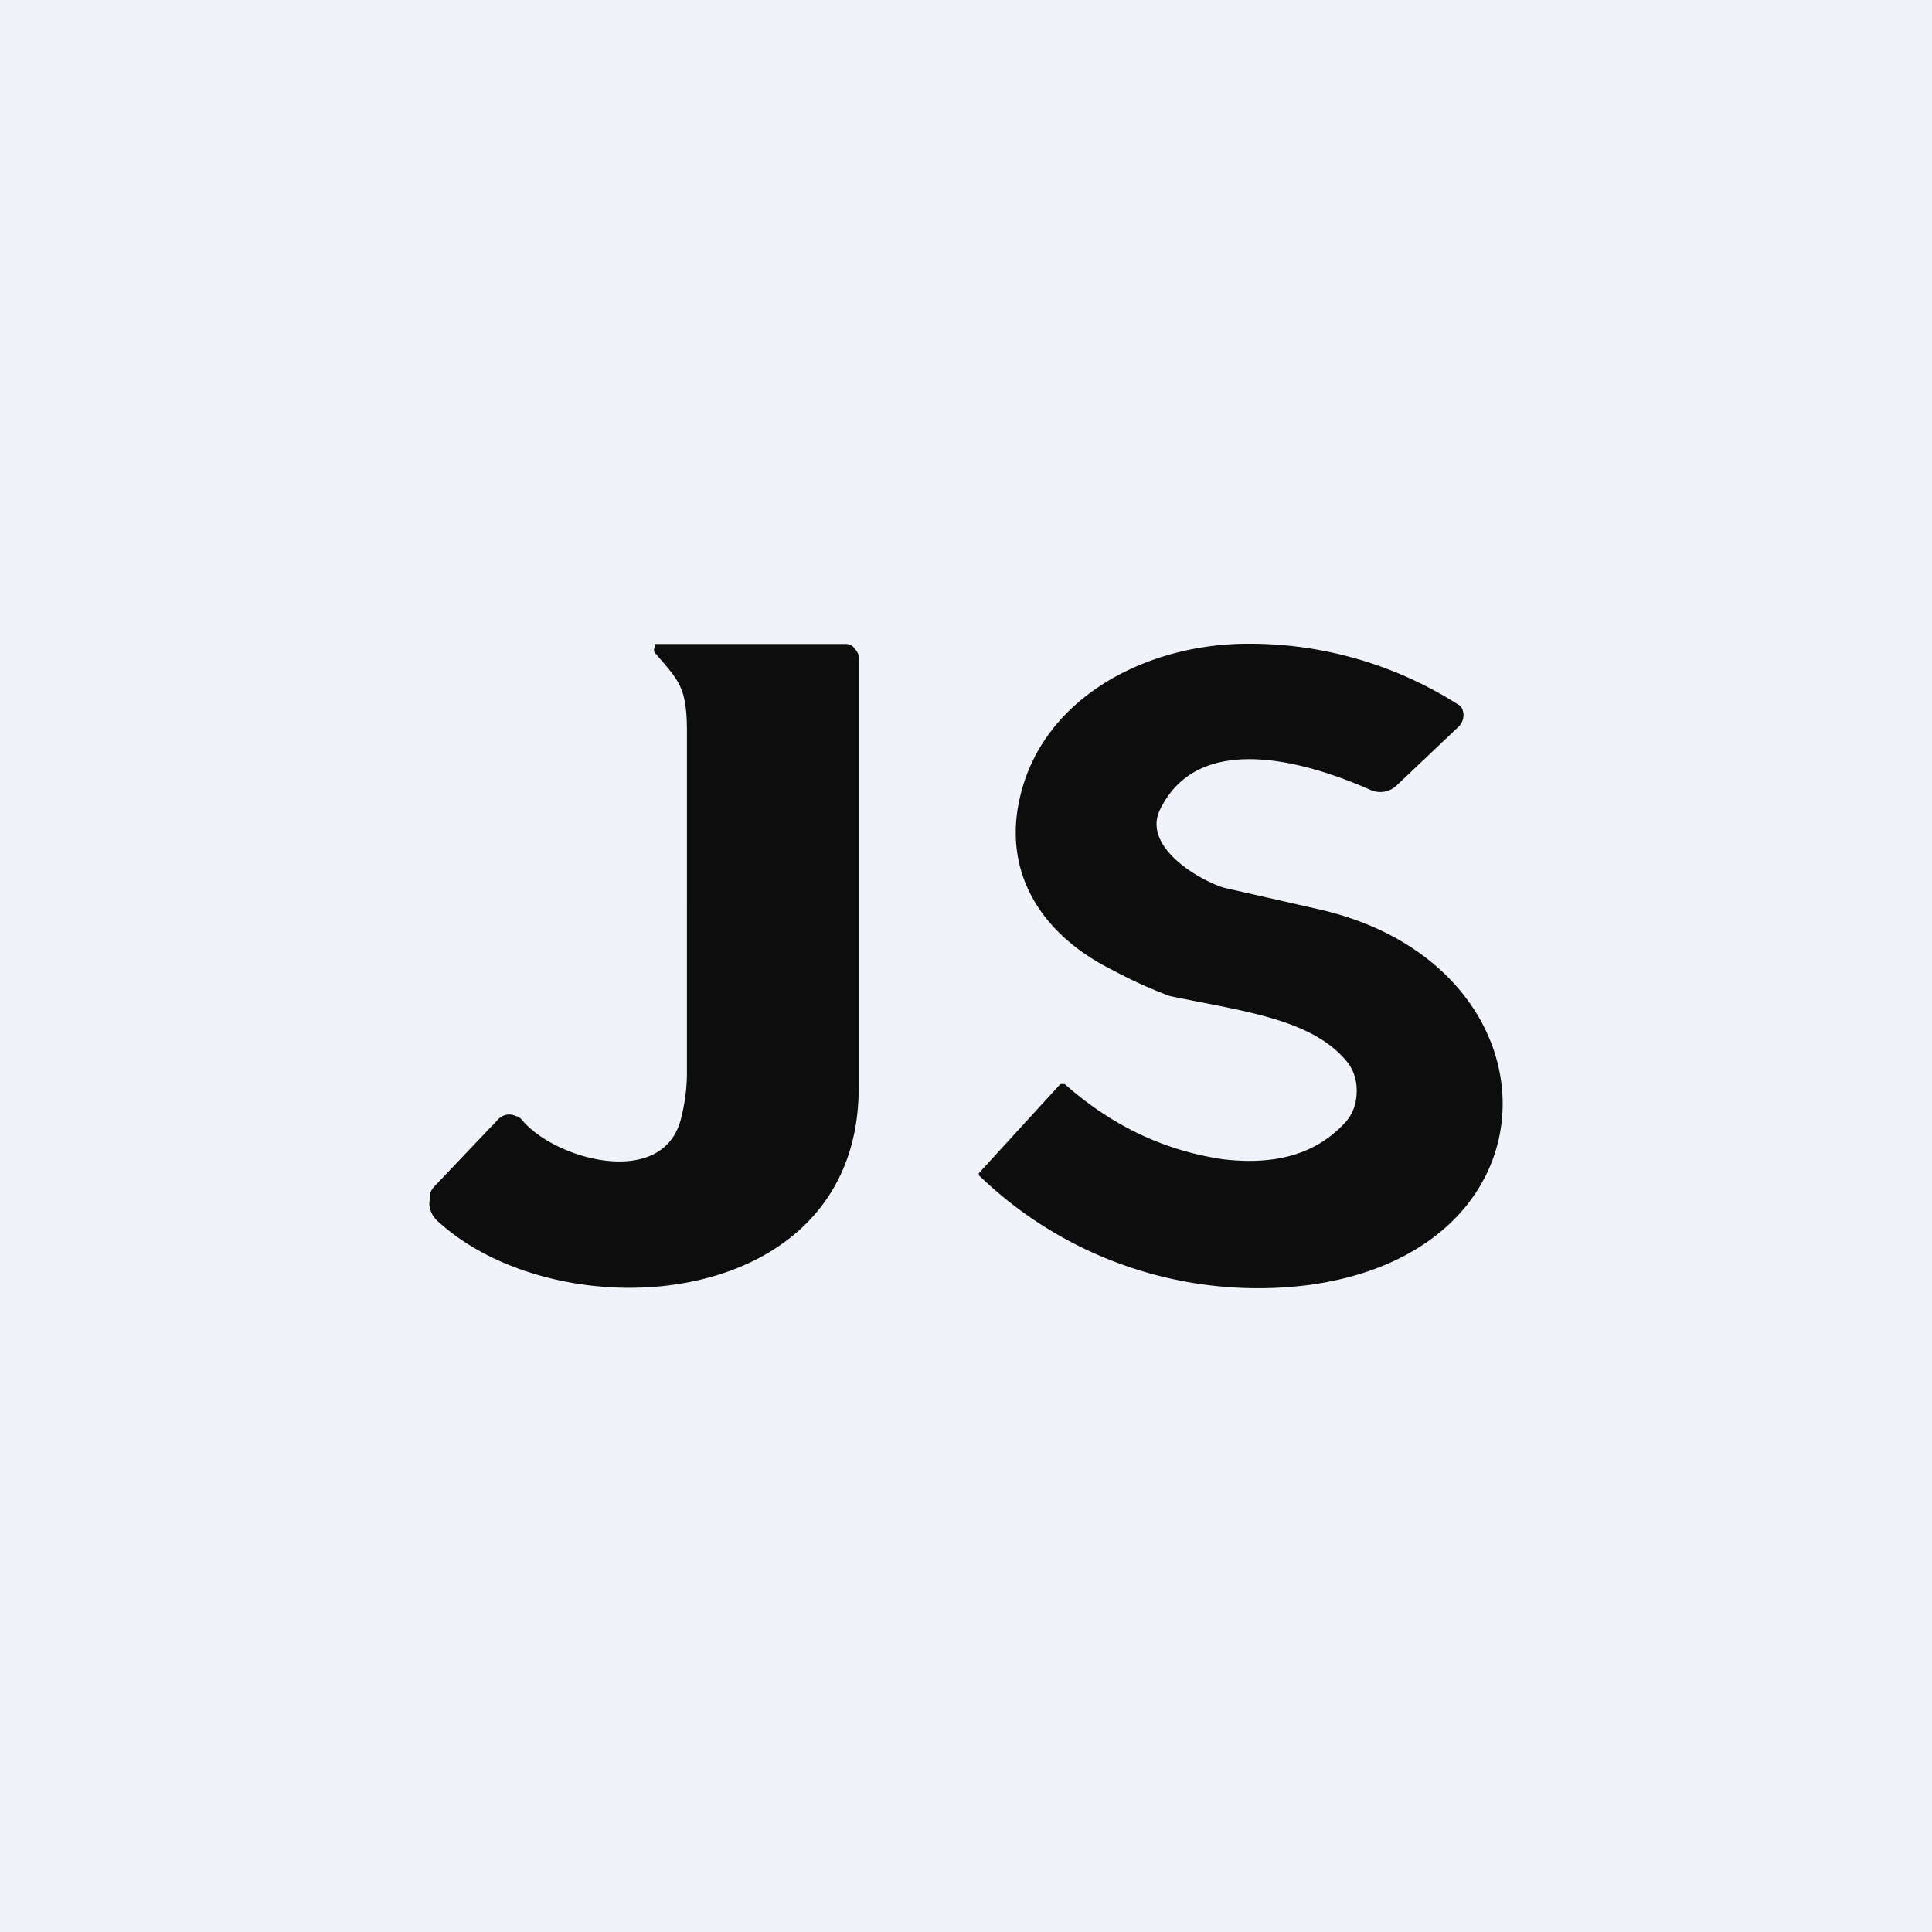
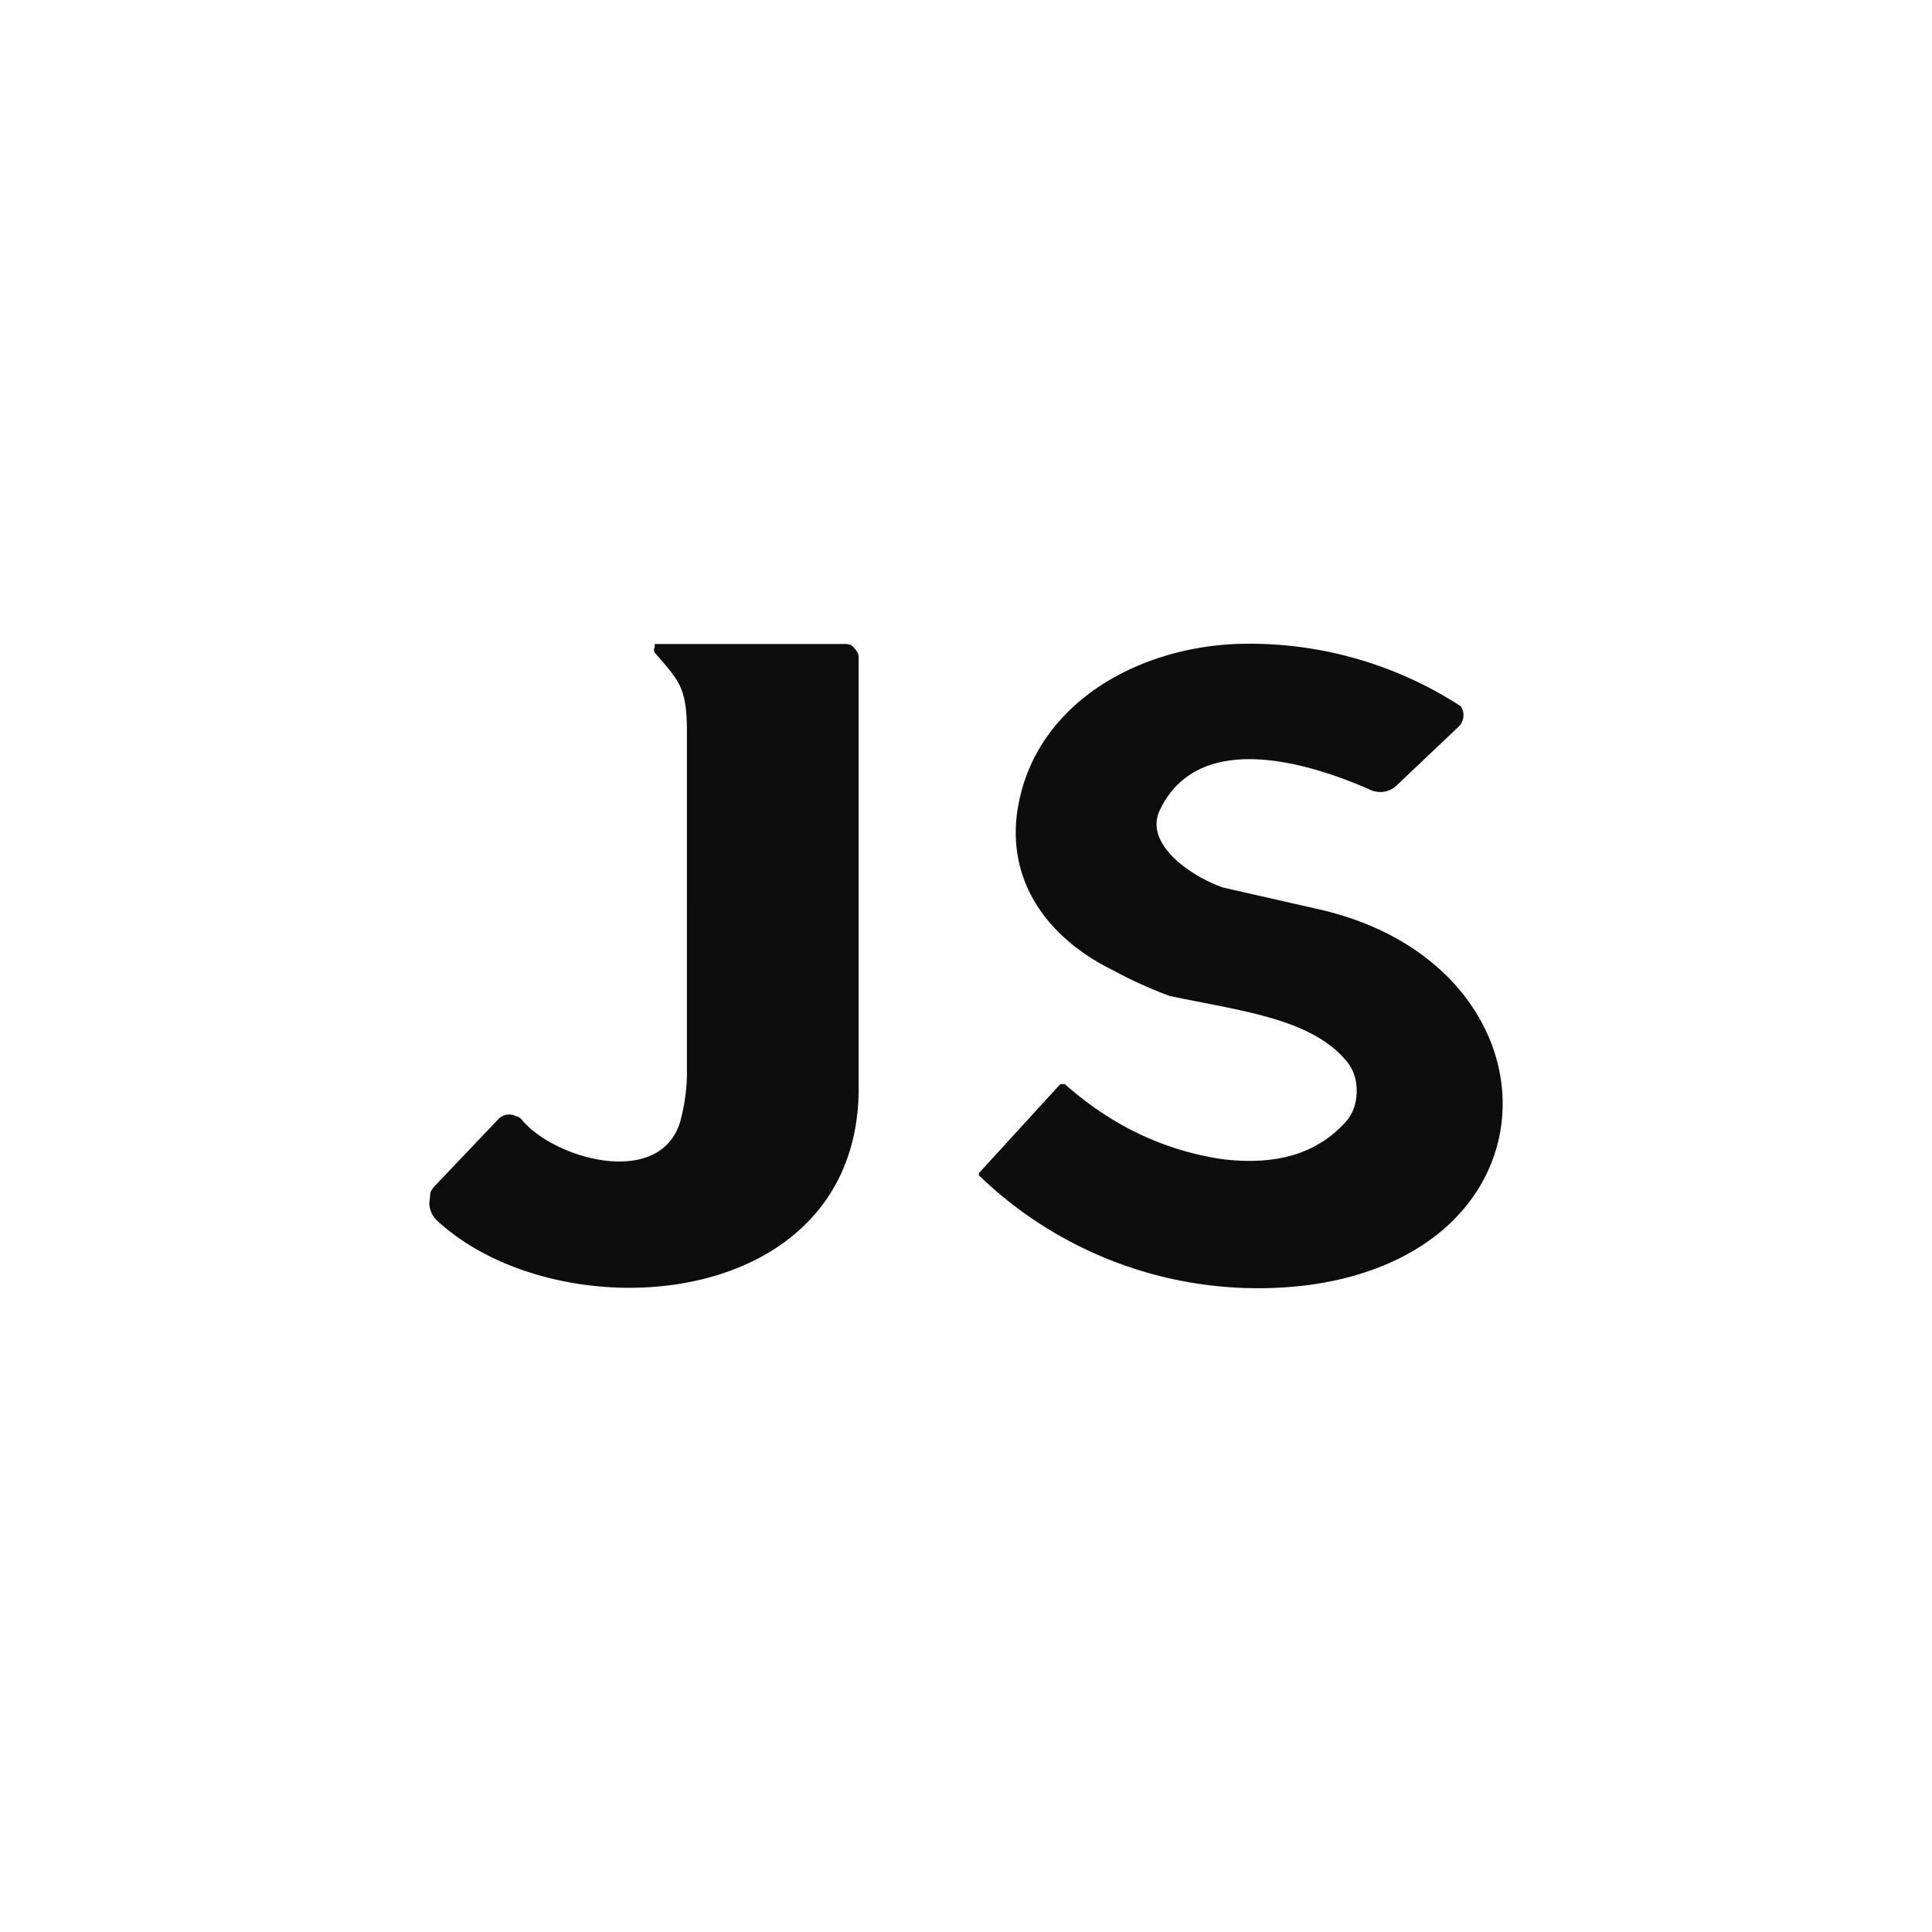
<svg xmlns="http://www.w3.org/2000/svg" width="18" height="18" viewBox="0 0 18 18">
-   <path fill="#F0F3FA" d="M0 0h18v18H0z" />
  <path d="M7.88 6c.03 0 .06.01.08.04.02.02.04.05.04.08v4.05c-.03 2.07-2.8 2.25-3.93 1.2a.23.23 0 0 1-.07-.16l.01-.1a.23.23 0 0 1 .05-.07l.58-.61a.14.14 0 0 1 .17-.03c.02 0 .04.02.05.03.3.37 1.3.65 1.48.01.04-.15.06-.3.06-.45V6.82c0-.43-.08-.48-.3-.74a.05.05 0 0 1 0-.05V6L6.14 6h1.75Zm3.63 0a3.61 3.61 0 0 1 2.1.58.15.15 0 0 1-.02.19l-.58.55a.22.22 0 0 1-.24.04c-.61-.27-1.62-.56-1.97.2-.14.33.35.63.6.71l.88.2c2.27.51 2.34 3.16-.07 3.5a3.74 3.74 0 0 1-3.09-1.02v-.02l.75-.82a.03.03 0 0 1 .03-.01h.02c.44.39.93.62 1.47.7.5.06.88-.05 1.15-.35.07-.08.1-.18.1-.29 0-.1-.03-.2-.1-.28-.33-.39-.97-.46-1.64-.6a4.1 4.1 0 0 1-.53-.24c-.65-.32-1.03-.89-.87-1.6.2-.9 1.1-1.4 2.01-1.44Z" fill="#0D0D0D" />
</svg>